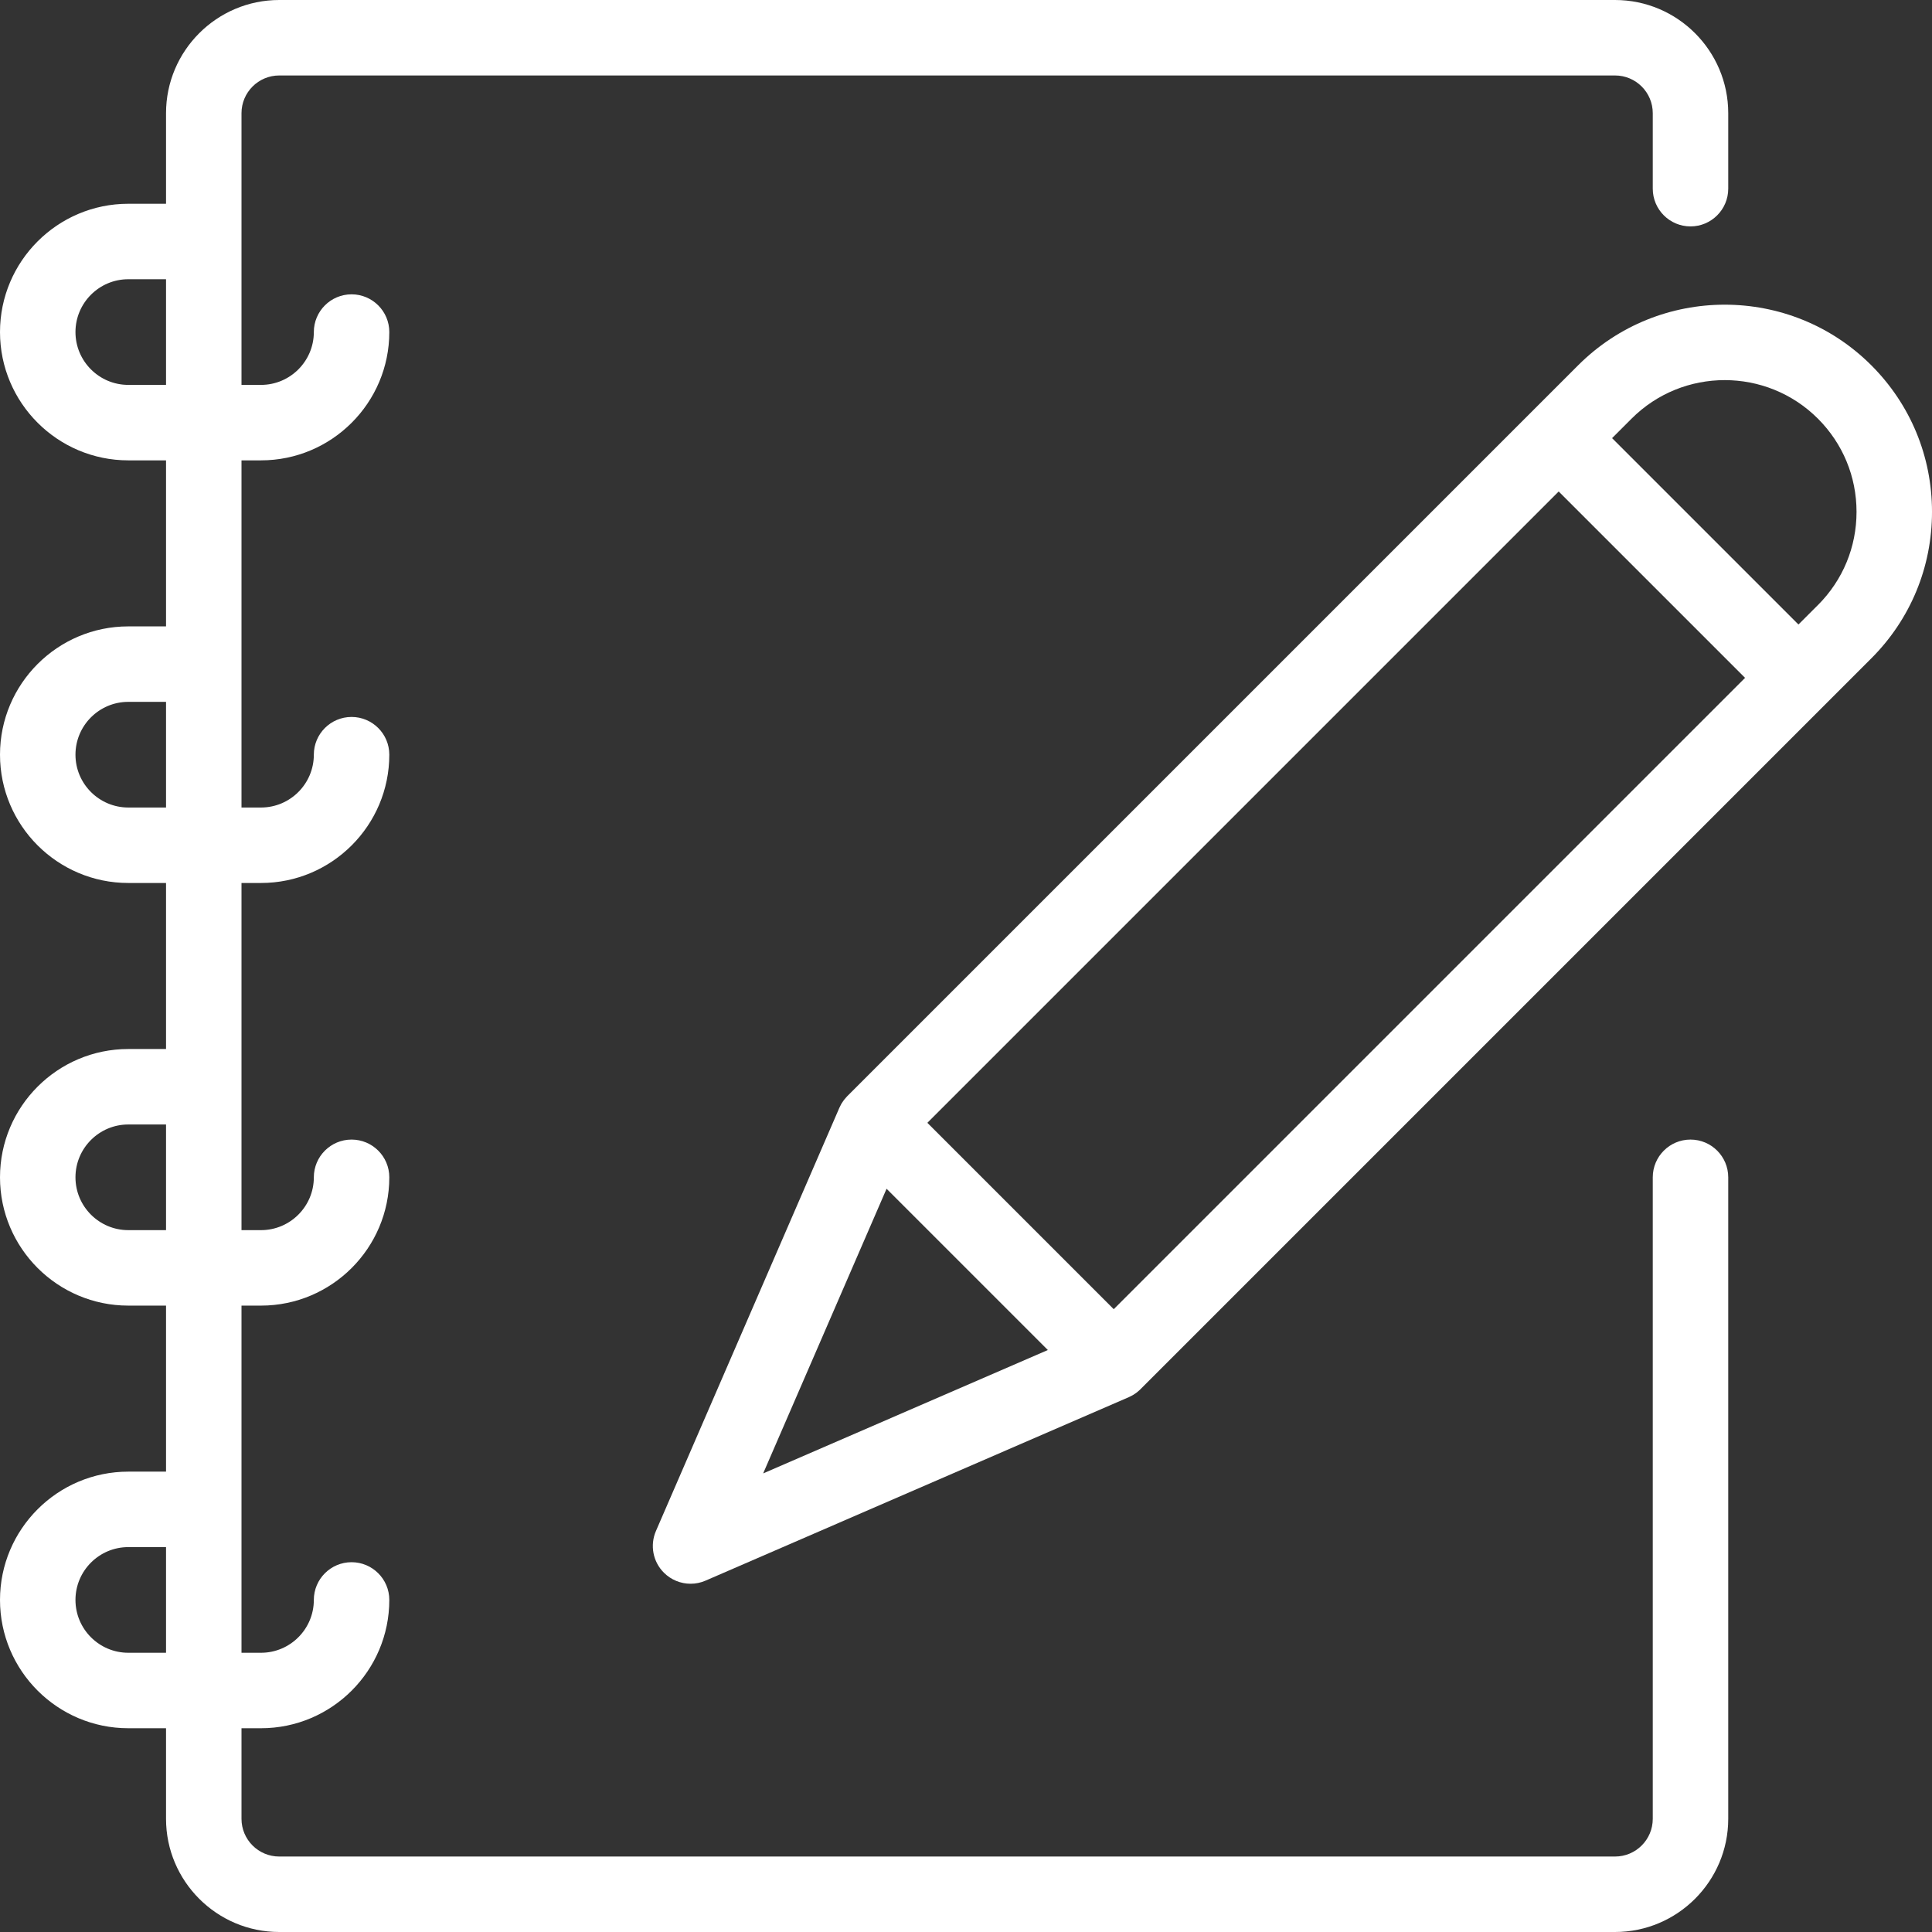
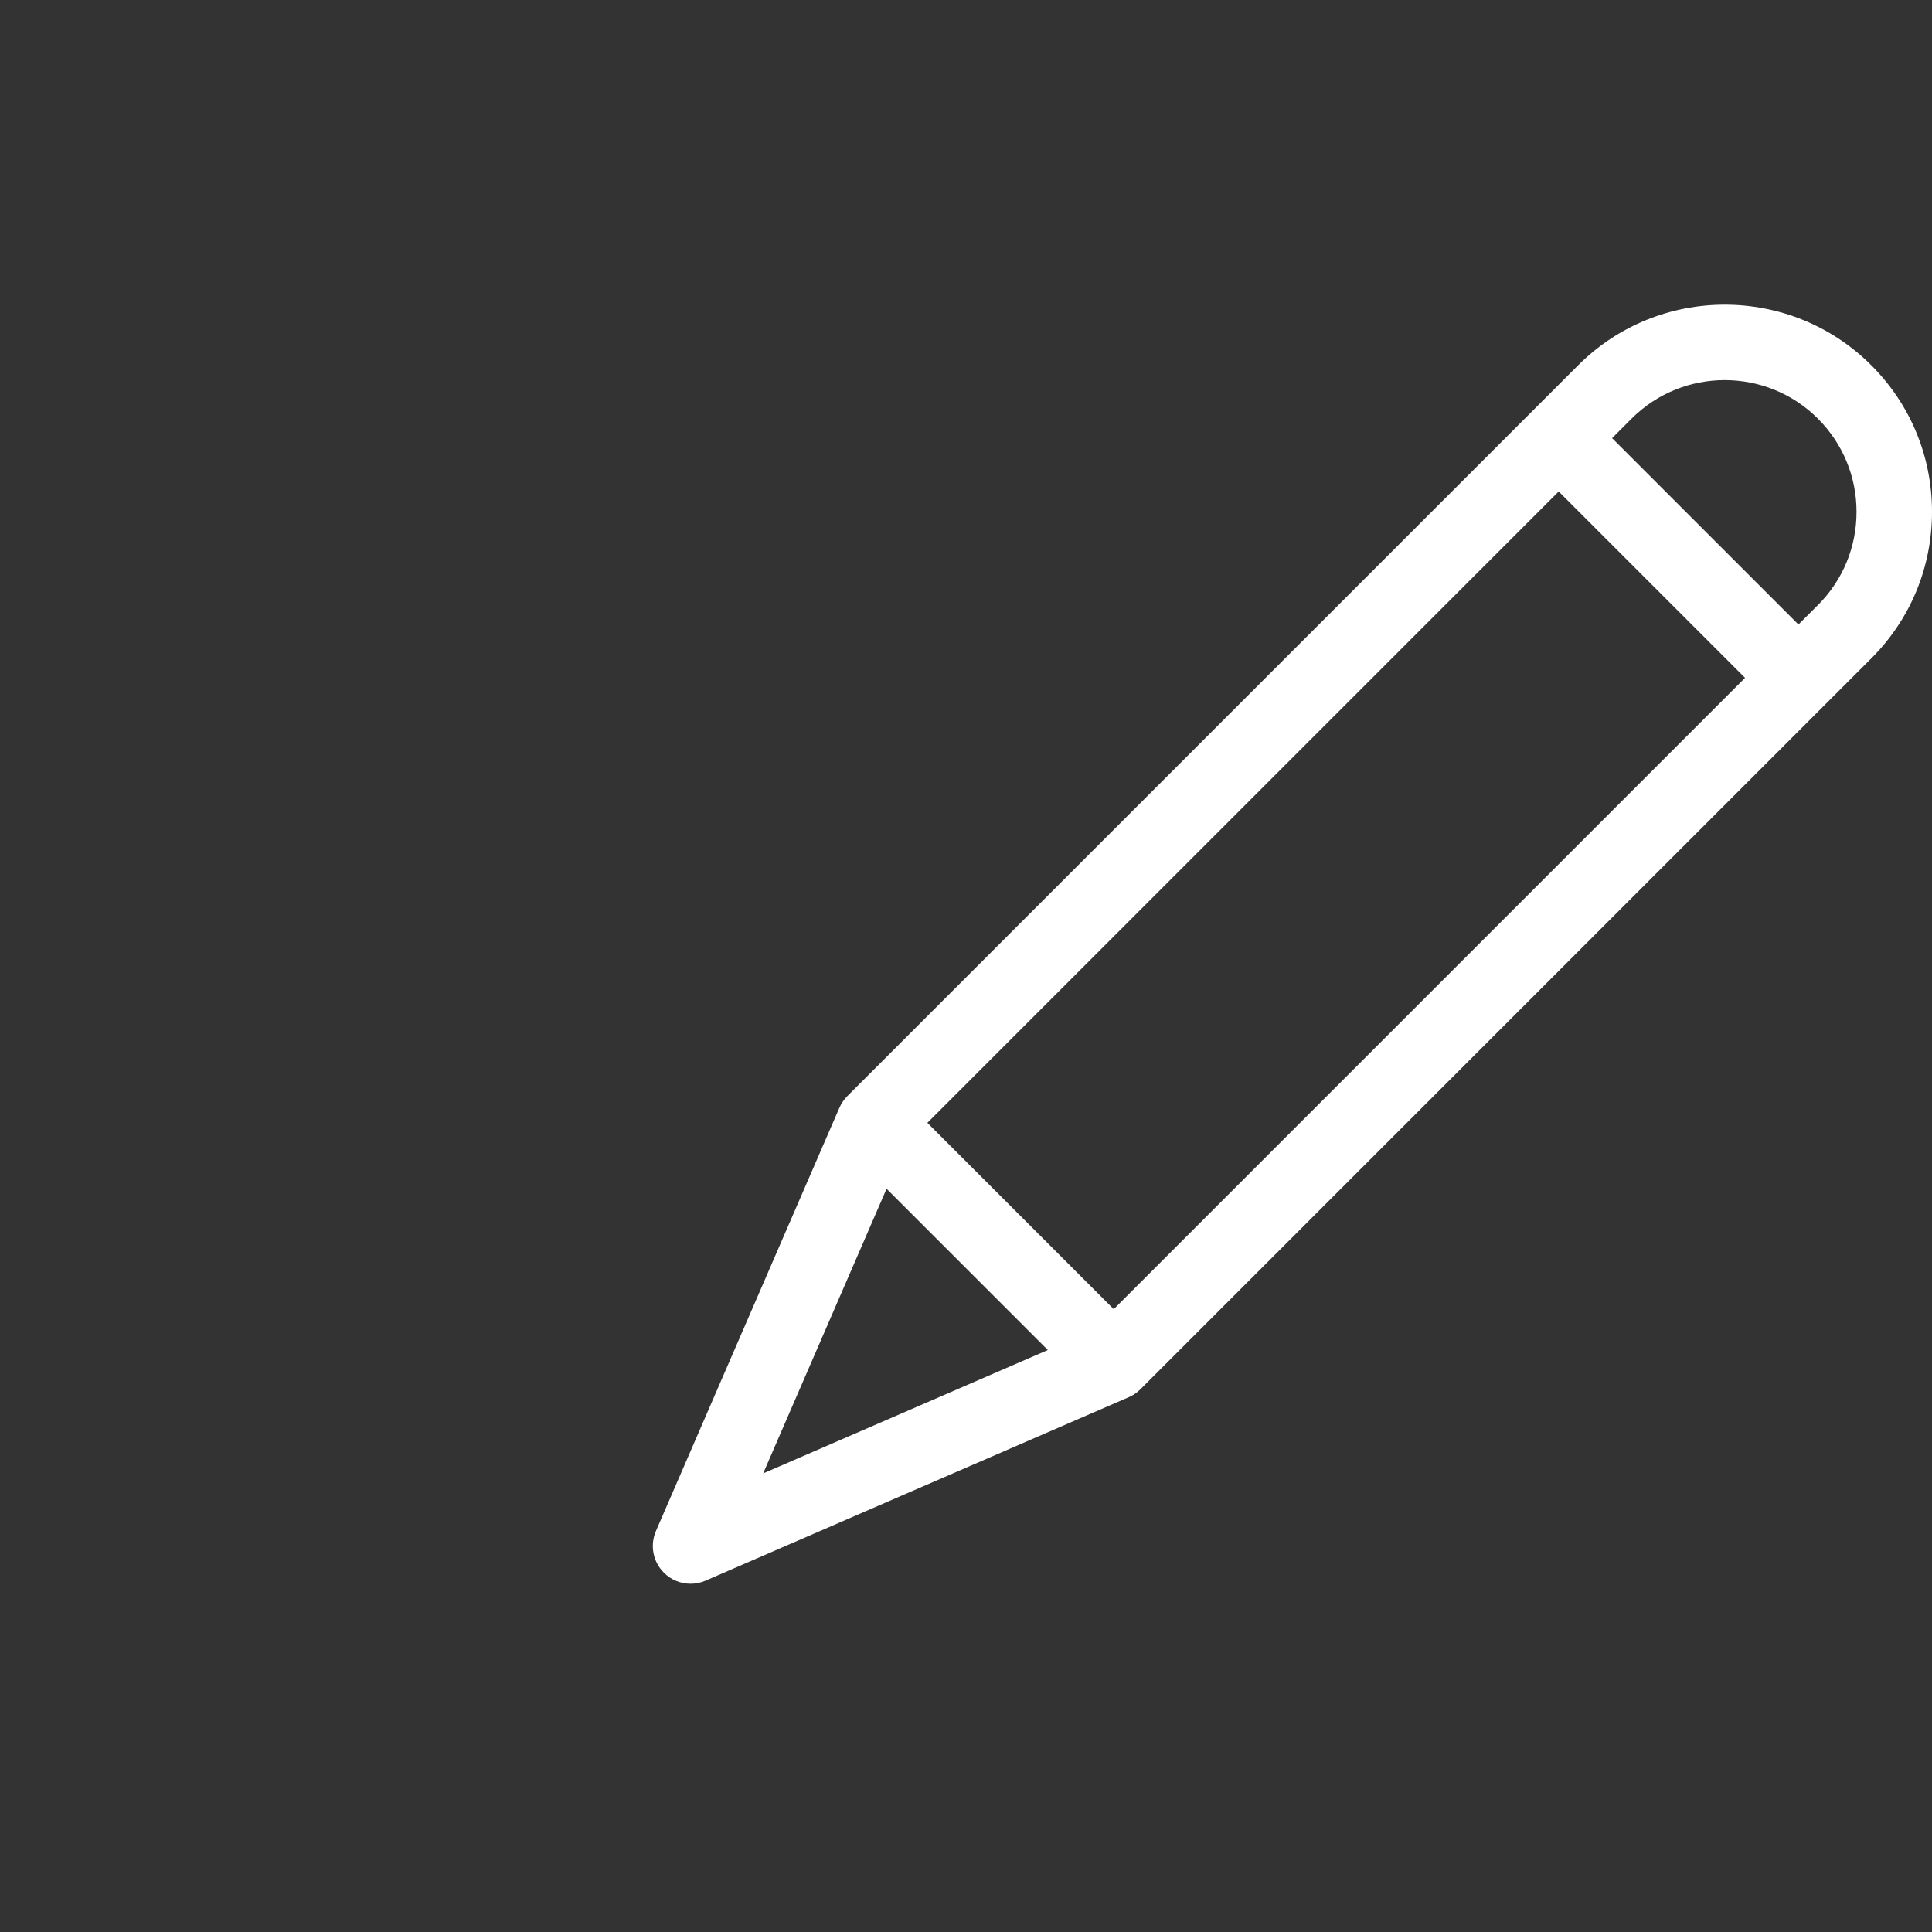
<svg xmlns="http://www.w3.org/2000/svg" id="Capa_2" data-name="Capa 2" viewBox="0 0 512 512">
  <rect x="0" y="0" width="512" height="512" fill="#333333" stroke="none" />
  <defs>
    <style>      .cls-1 {        fill: #fff;      }    </style>
  </defs>
  <g id="Layer_1" data-name="Layer 1">
    <g>
-       <path class="cls-1" d="M448,302c-5.52,0-10,4.48-10,10v170c0,5.52-4.48,10-10,10H74c-5.52,0-10-4.48-10-10v-24h5.17c18.75,0,34-15.25,34-34,0-5.52-4.48-10-10-10s-10,4.48-10,10c0,7.72-6.28,14-14,14h-5.17v-92h5.17c18.75,0,34-15.25,34-34,0-5.52-4.48-10-10-10s-10,4.48-10,10c0,7.72-6.28,14-14,14h-5.17v-92h5.17c18.75,0,34-15.25,34-34,0-5.52-4.48-10-10-10s-10,4.48-10,10c0,7.72-6.28,14-14,14h-5.17v-92h5.17c18.75,0,34-15.25,34-34,0-5.52-4.48-10-10-10s-10,4.48-10,10c0,7.72-6.28,14-14,14h-5.17V30c0-5.52,4.48-10,10-10h354c5.52,0,10,4.48,10,10v20c0,5.52,4.48,10,10,10s10-4.48,10-10v-20c0-16.54-13.46-30-30-30H74c-16.54,0-30,13.46-30,30v24h-10C15.25,54,0,69.25,0,88s15.25,34,34,34h10v44h-10c-18.75,0-34,15.25-34,34s15.25,34,34,34h10v44h-10c-18.75,0-34,15.25-34,34s15.25,34,34,34h10v44h-10c-18.75,0-34,15.25-34,34s15.25,34,34,34h10v24c0,16.54,13.46,30,30,30h354c16.54,0,30-13.46,30-30v-170c0-5.52-4.48-10-10-10ZM34,102c-7.72,0-14-6.28-14-14s6.28-14,14-14h10v28h-10ZM34,214c-7.72,0-14-6.28-14-14s6.28-14,14-14h10v28h-10ZM34,326c-7.72,0-14-6.28-14-14s6.28-14,14-14h10v28h-10ZM34,438c-7.72,0-14-6.28-14-14s6.28-14,14-14h10v28h-10Z" />
      <path class="cls-1" d="M495.91,96.8c-21.41-21.41-56.26-21.41-77.68,0l-193.69,193.69s-.03.03-.04.04c-.06.06-.11.13-.17.19-.2.21-.4.44-.58.67-.07.09-.13.18-.2.27-.17.23-.32.46-.47.69-.05.09-.11.18-.16.27-.15.27-.29.54-.41.82-.02.05-.05.09-.07.14l-.09.2s0,0,0,.01l-48.52,111.94c-1.63,3.77-.8,8.15,2.11,11.05,1.91,1.91,4.47,2.93,7.07,2.93,1.34,0,2.7-.27,3.98-.83l112.16-48.62c.05-.02.1-.05.15-.07.27-.12.54-.26.8-.41.09-.05.19-.11.28-.16.23-.14.46-.3.68-.46.09-.07.18-.13.27-.2.23-.18.45-.38.66-.57.06-.06.13-.11.19-.18.02-.02.03-.02.04-.04l193.69-193.69c10.38-10.38,16.09-24.17,16.09-38.84s-5.71-28.46-16.09-38.84ZM413.07,130.25l49.39,49.39-167.31,167.31-49.39-49.39,167.31-167.31ZM202.24,390.48l32.71-75.45,42.74,42.74-75.45,32.7ZM481.77,160.34l-5.16,5.16-49.39-49.39,5.16-5.16c13.61-13.62,35.77-13.62,49.39,0,6.6,6.6,10.23,15.37,10.23,24.7s-3.63,18.1-10.23,24.7Z" />
    </g>
  </g>
</svg>